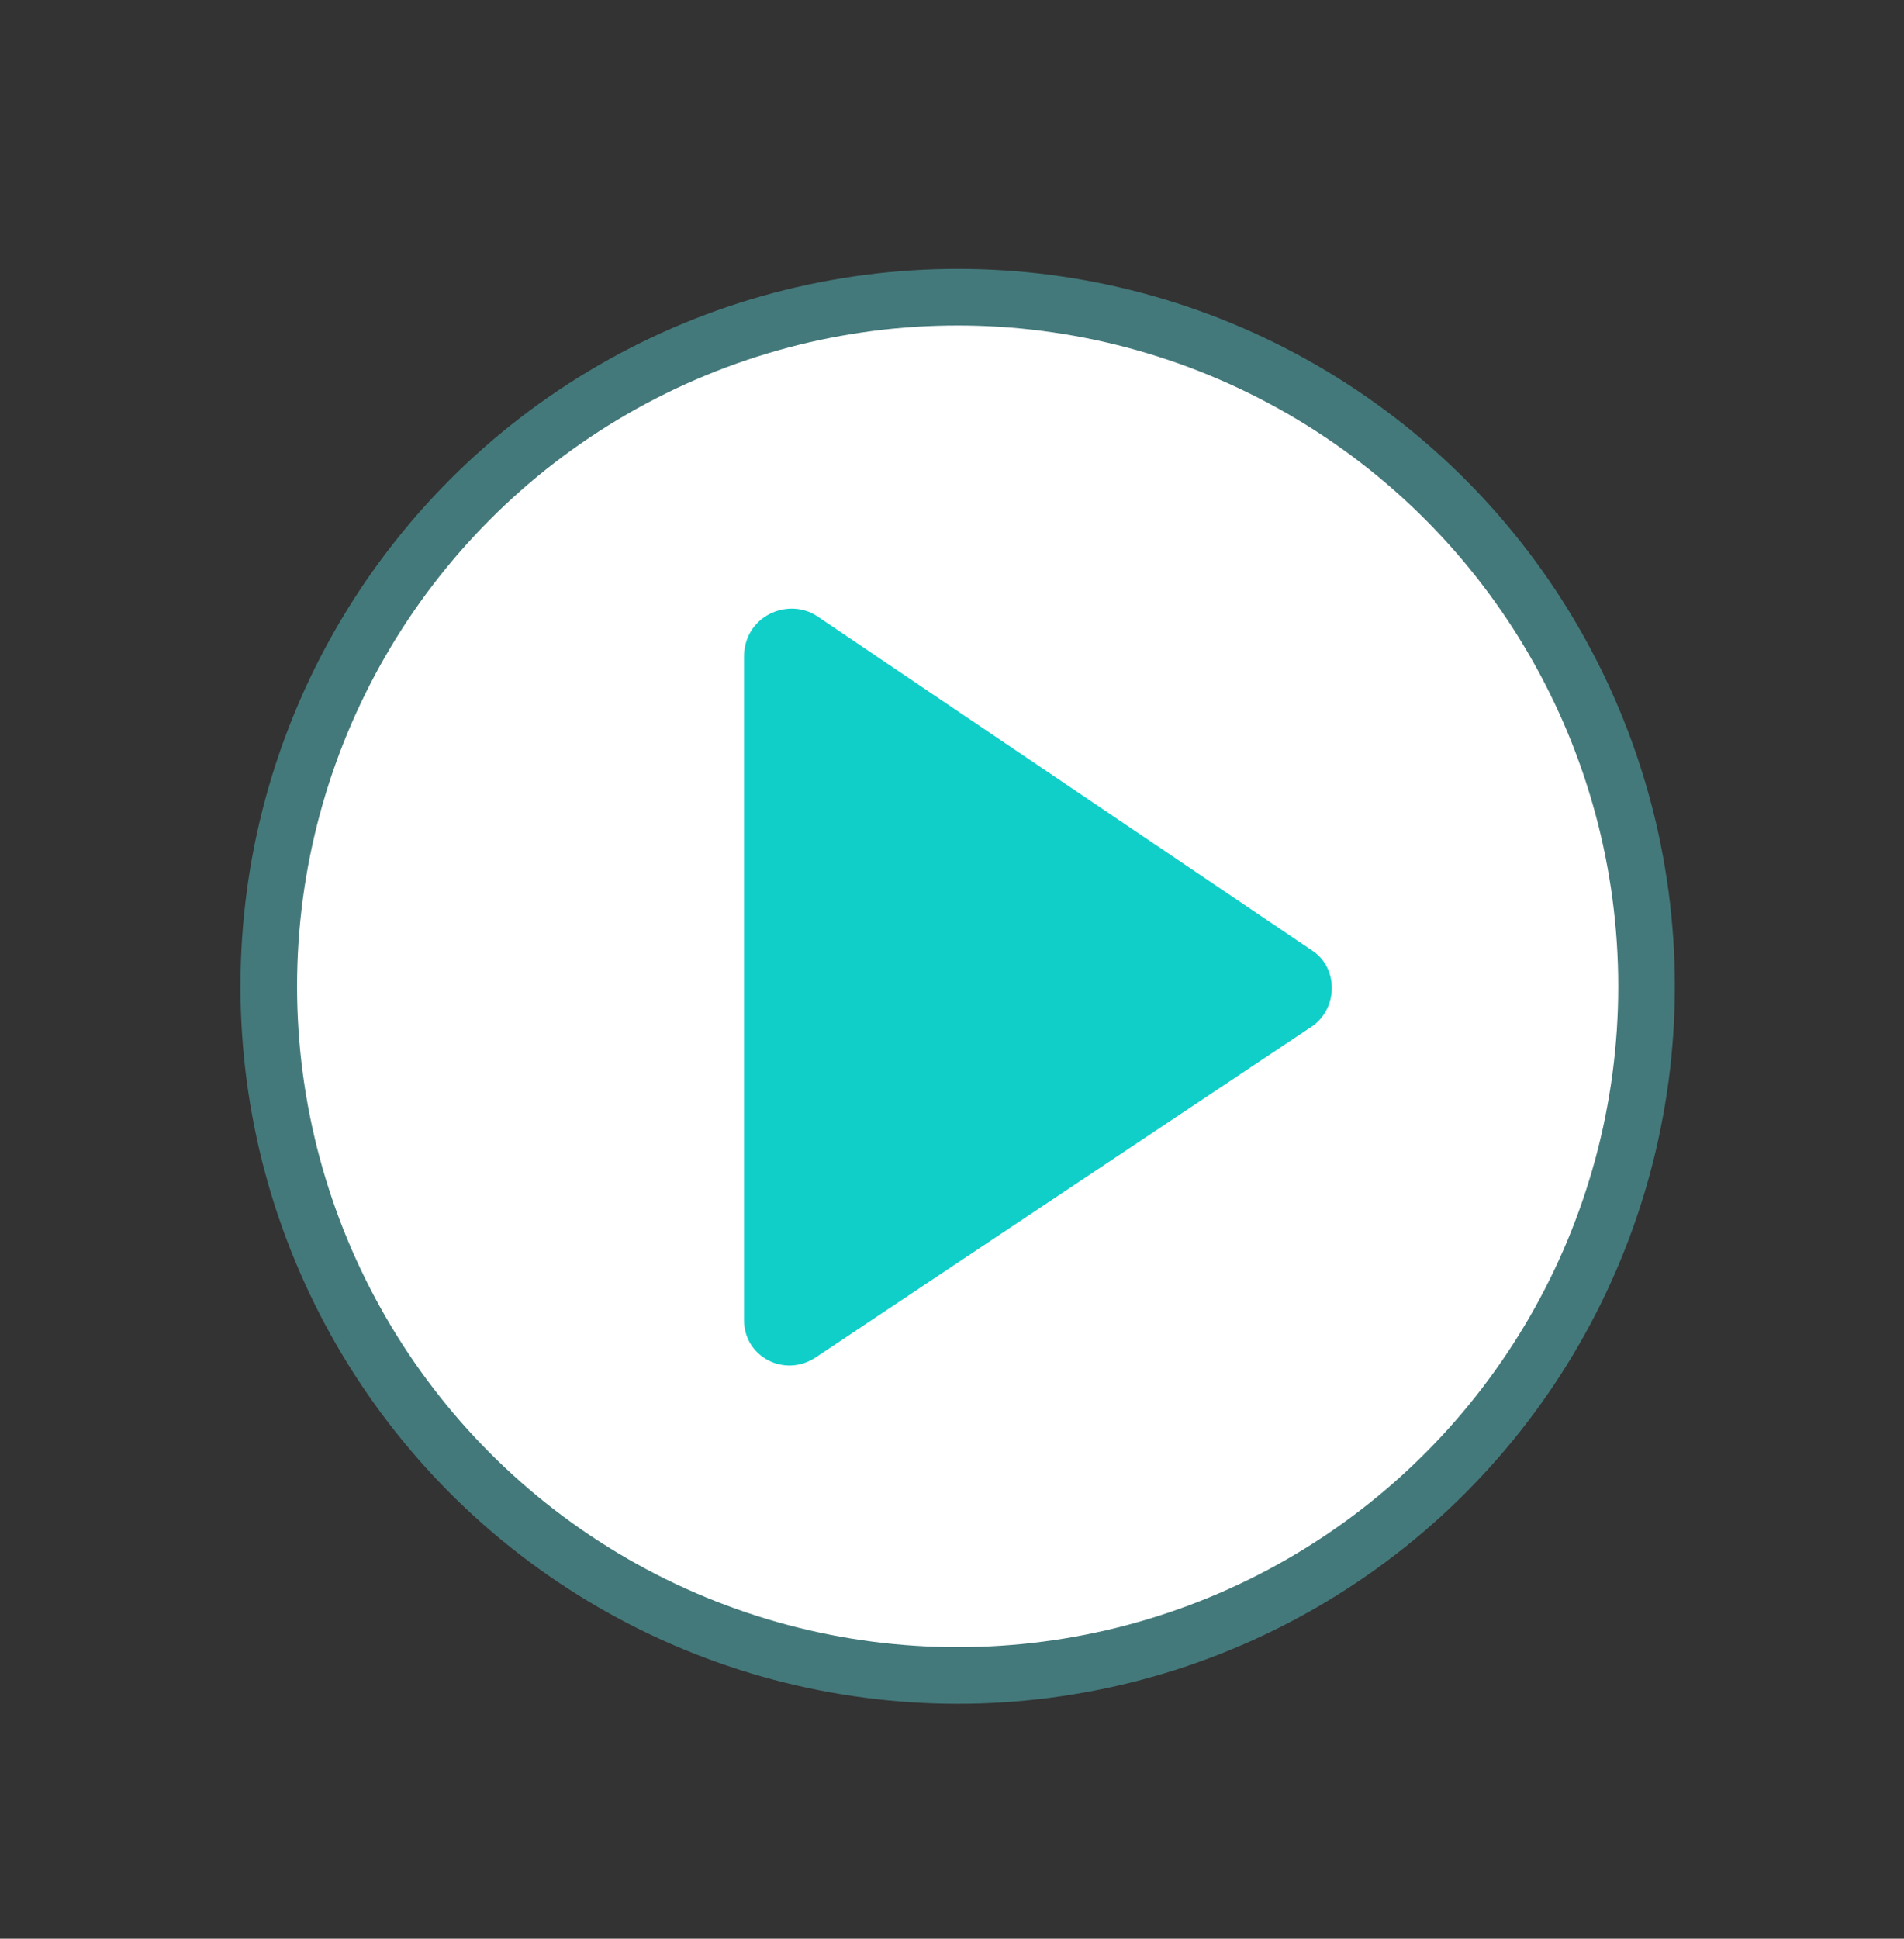
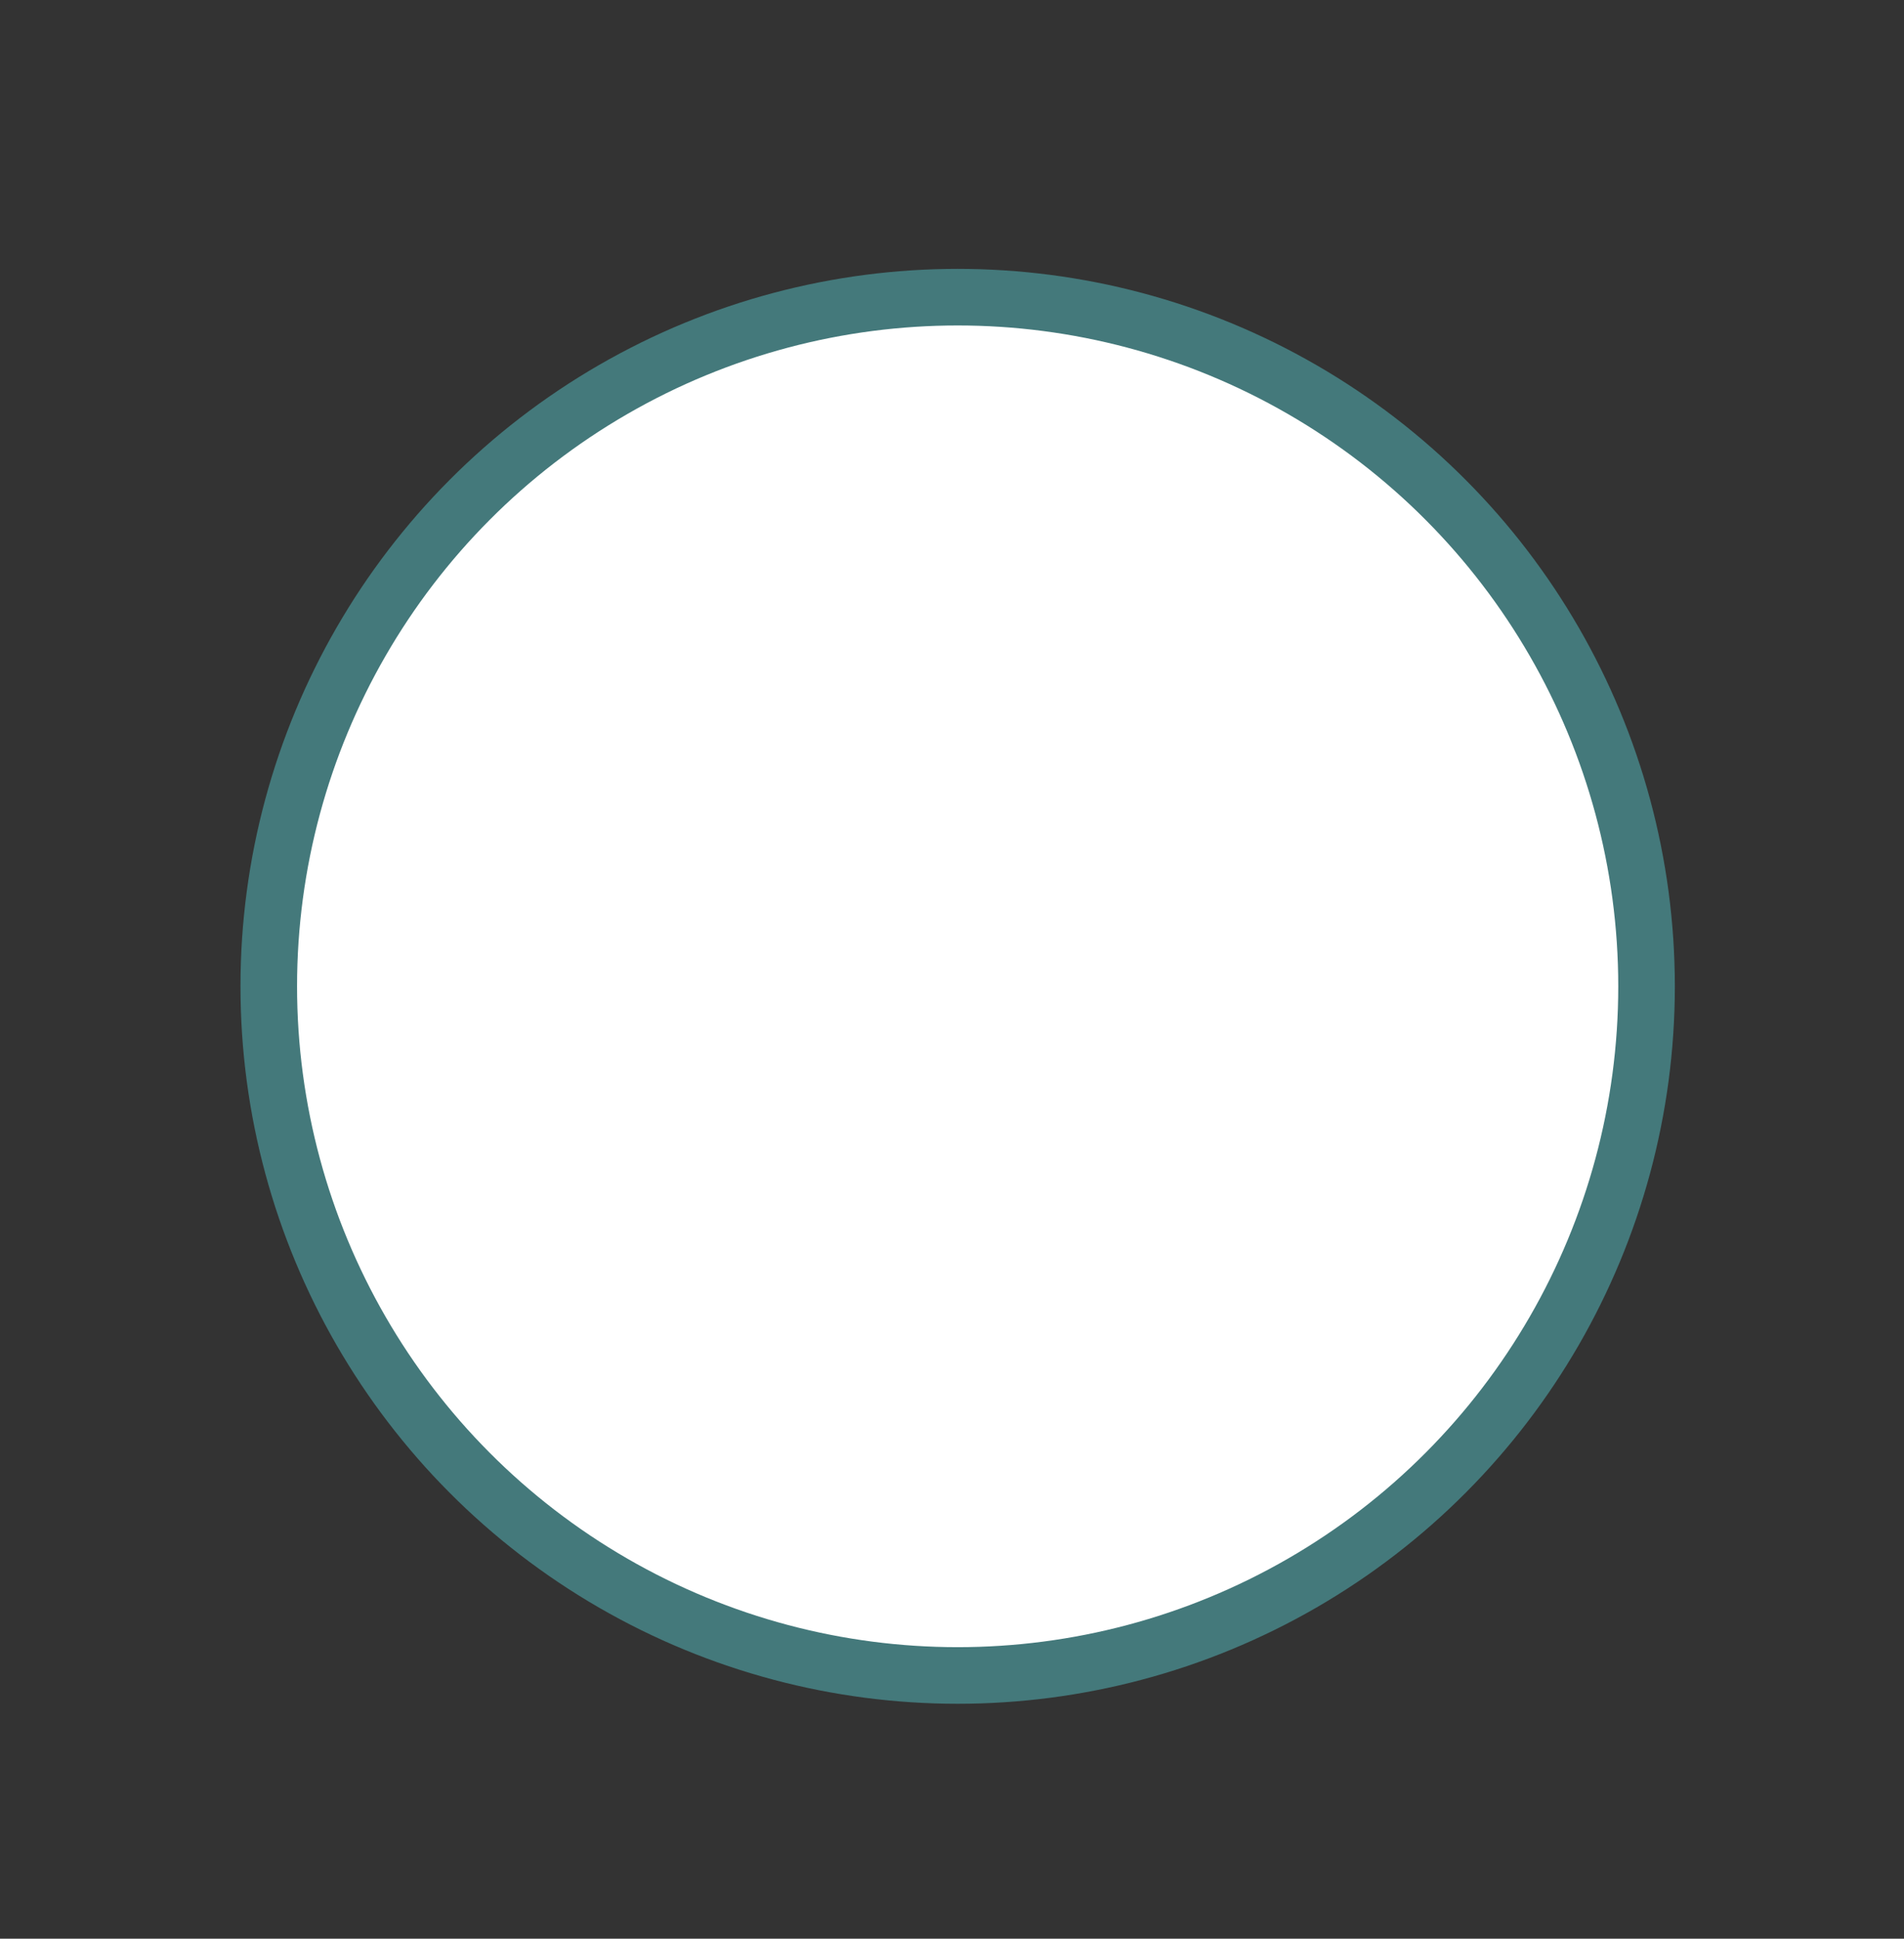
<svg xmlns="http://www.w3.org/2000/svg" version="1.1" id="Layer_1" x="0px" y="0px" viewBox="0 0 134.6 137" style="enable-background:new 0 0 134.6 137;" xml:space="preserve">
  <rect x="0" y="0" width="134.6" height="137" fill="#333333" stroke="none" />
  <style type="text/css">
	.st0{fill:#FFFFFF;stroke:#44797B;stroke-width:4;stroke-linecap:round;stroke-miterlimit:10;}
	.st1{fill:#10CFC9;}
</style>
  <g>
    <circle class="st0" cx="67.7" cy="69.7" r="48.7" />
-     <path class="st1" d="M52.6,46.4v46.9c0,2.6,2.9,4.1,5.1,2.6l35.1-23.4c1.8-1.3,1.8-4.1,0-5.3L57.7,43.5   C55.6,42.2,52.6,43.6,52.6,46.4z" />
  </g>
</svg>